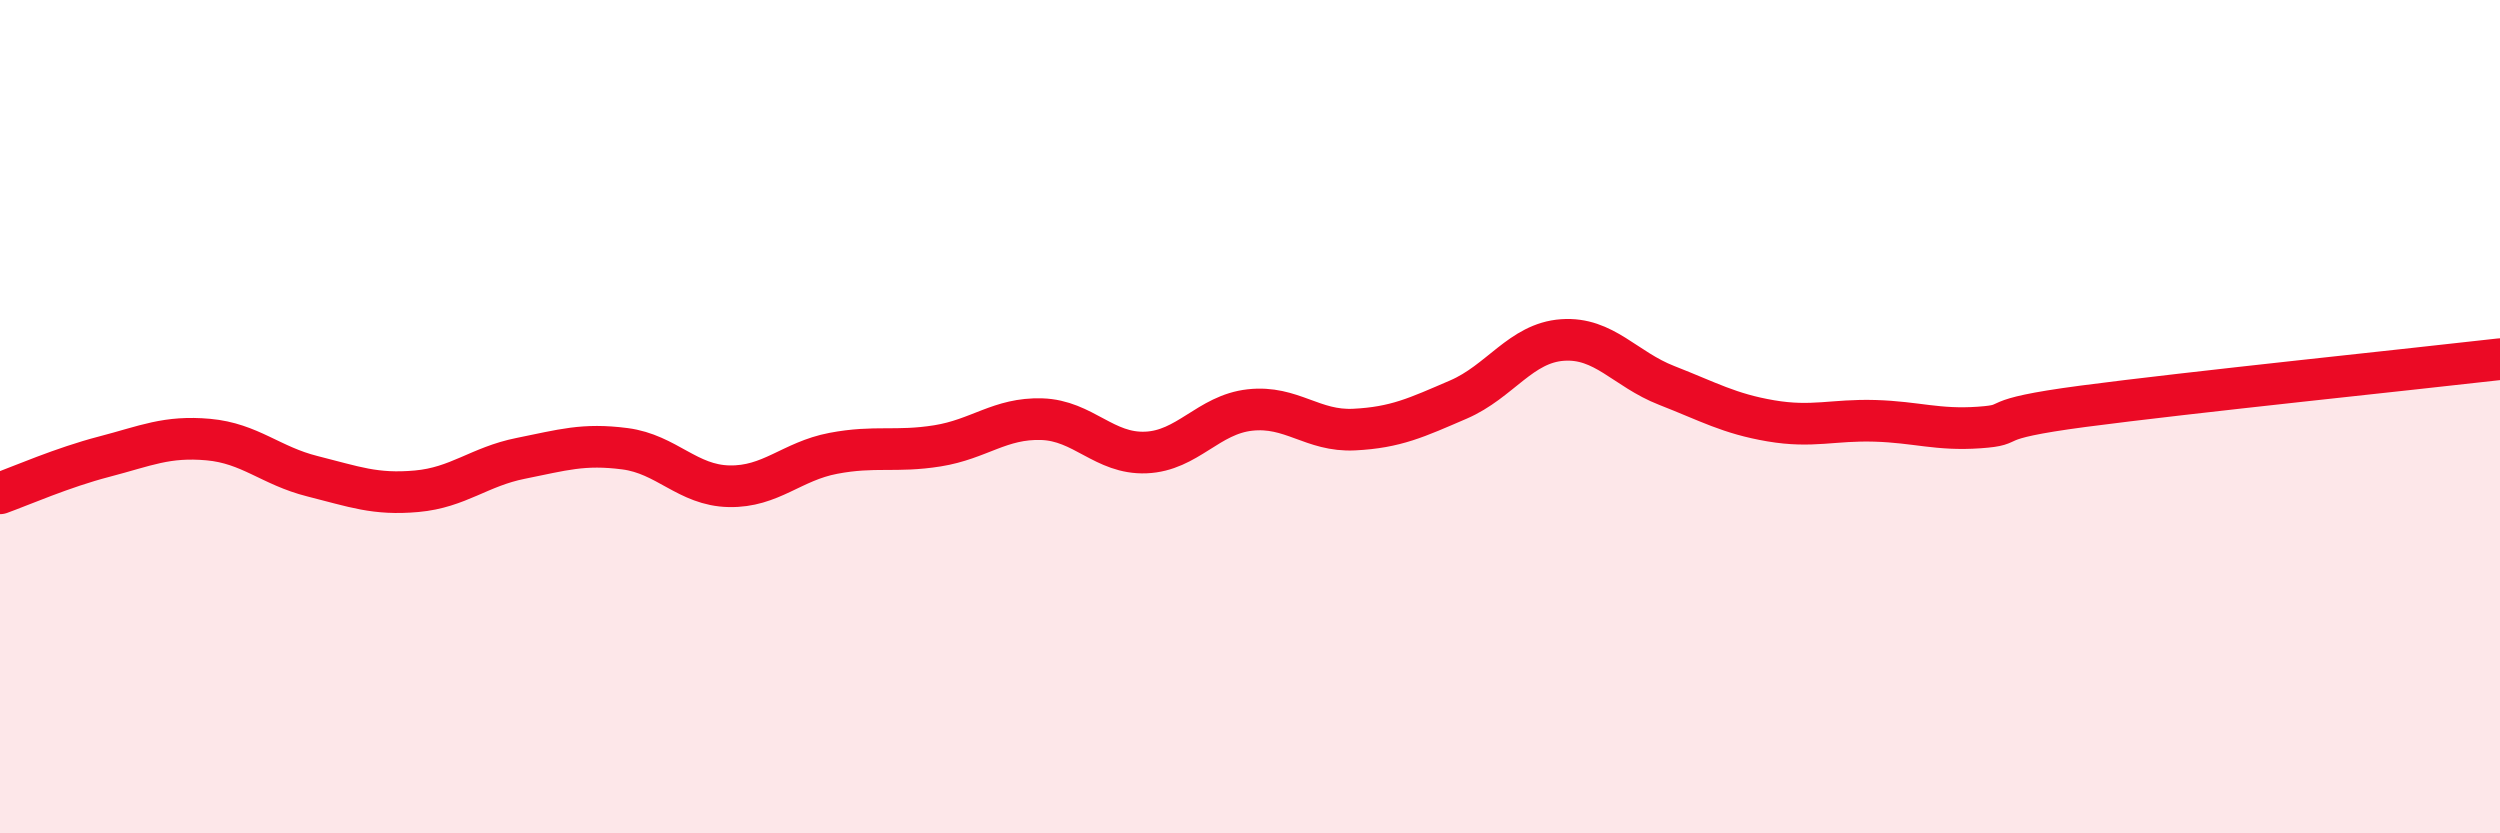
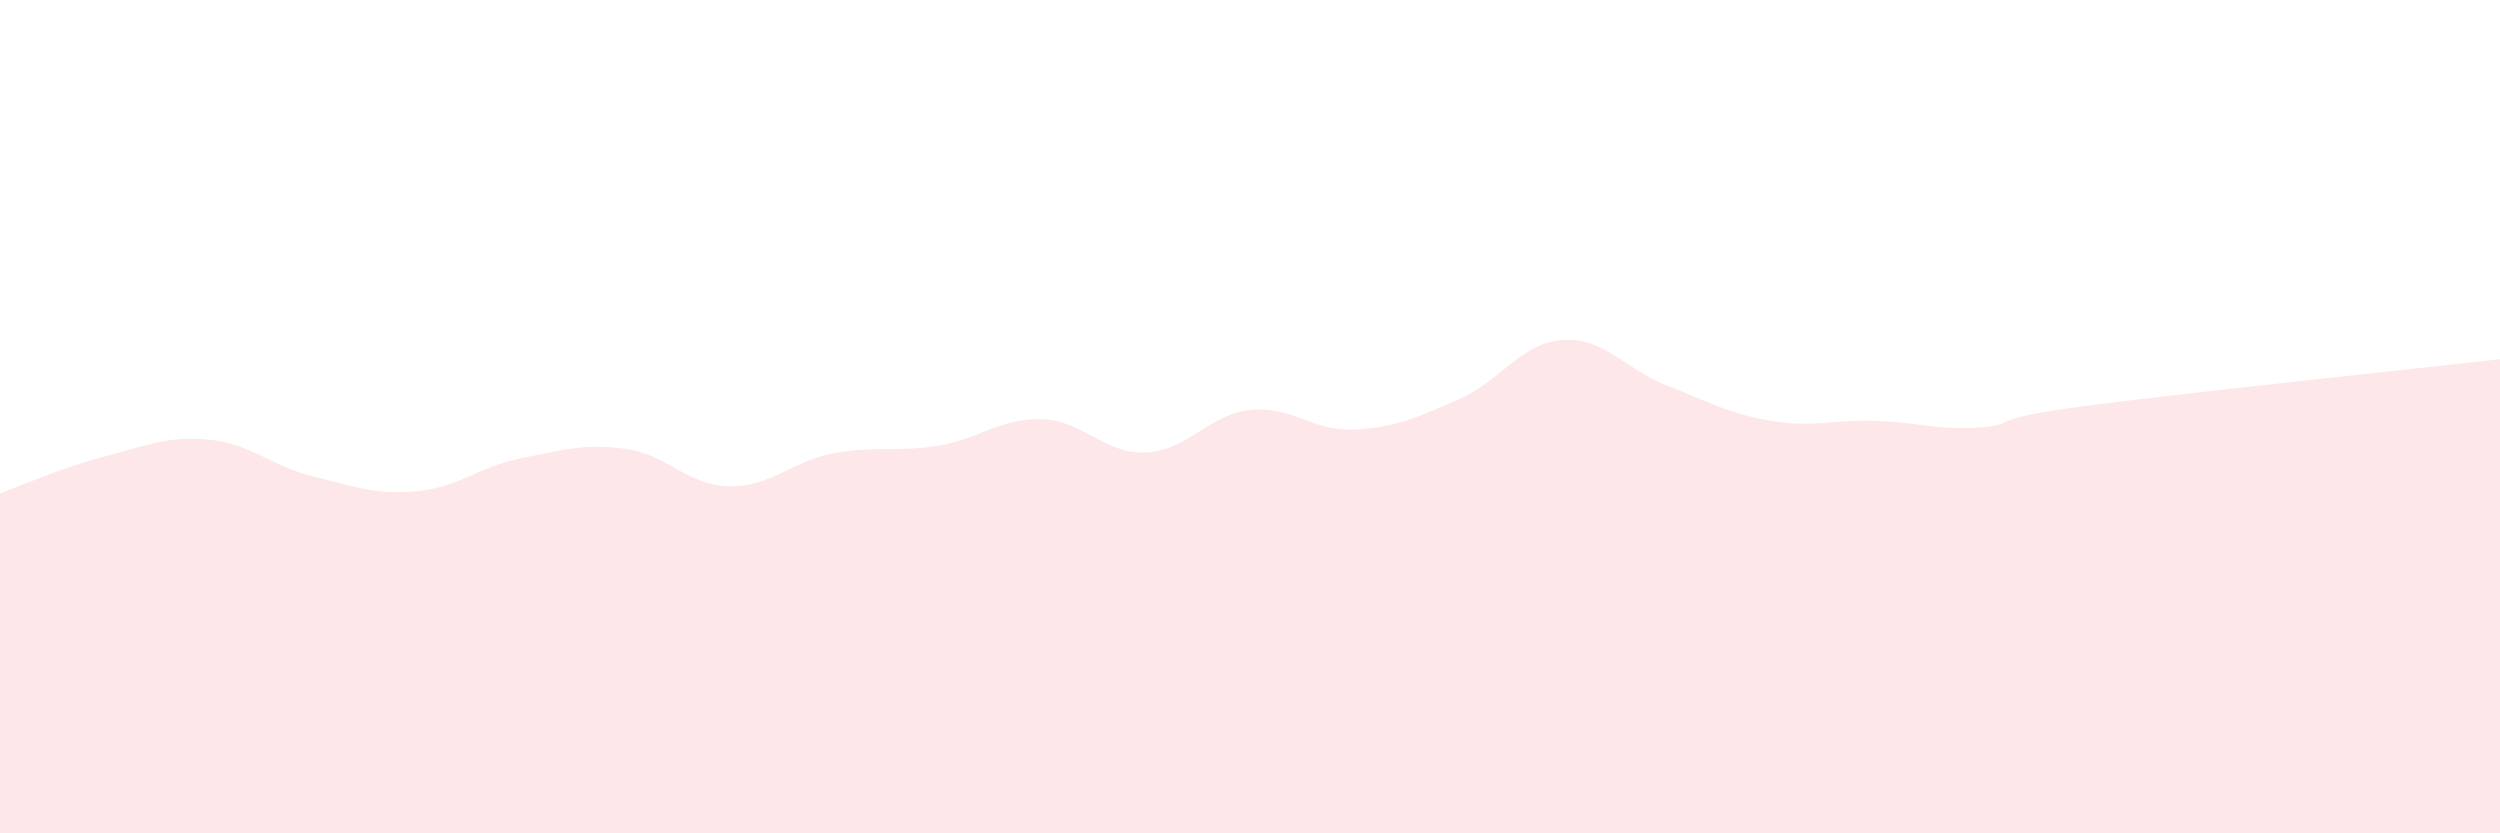
<svg xmlns="http://www.w3.org/2000/svg" width="60" height="20" viewBox="0 0 60 20">
  <path d="M 0,11.84 C 0.5,11.66 1.5,11.22 2.5,10.96 C 3.5,10.7 4,10.46 5,10.55 C 6,10.64 6.5,11.18 7.5,11.43 C 8.5,11.68 9,11.88 10,11.79 C 11,11.7 11.5,11.2 12.5,11 C 13.5,10.8 14,10.64 15,10.77 C 16,10.9 16.5,11.65 17.5,11.67 C 18.5,11.69 19,11.07 20,10.88 C 21,10.69 21.5,10.86 22.5,10.7 C 23.5,10.54 24,10.03 25,10.06 C 26,10.09 26.5,10.9 27.5,10.86 C 28.5,10.82 29,9.95 30,9.84 C 31,9.73 31.5,10.36 32.5,10.31 C 33.5,10.26 34,10.02 35,9.59 C 36,9.16 36.5,8.23 37.5,8.16 C 38.5,8.09 39,8.86 40,9.25 C 41,9.64 41.5,9.93 42.5,10.1 C 43.5,10.27 44,10.07 45,10.1 C 46,10.13 46.5,10.33 47.5,10.26 C 48.5,10.19 47.5,10.08 50,9.75 C 52.5,9.42 58,8.85 60,8.62L60 20L0 20Z" fill="#EB0A25" opacity="0.1" stroke-linecap="round" stroke-linejoin="round" />
-   <path d="M 0,11.84 C 0.5,11.66 1.5,11.22 2.5,10.96 C 3.5,10.7 4,10.46 5,10.55 C 6,10.64 6.5,11.18 7.5,11.43 C 8.5,11.68 9,11.88 10,11.79 C 11,11.7 11.5,11.2 12.5,11 C 13.5,10.8 14,10.64 15,10.77 C 16,10.9 16.5,11.65 17.5,11.67 C 18.5,11.69 19,11.07 20,10.88 C 21,10.69 21.5,10.86 22.5,10.7 C 23.5,10.54 24,10.03 25,10.06 C 26,10.09 26.5,10.9 27.5,10.86 C 28.5,10.82 29,9.95 30,9.84 C 31,9.73 31.5,10.36 32.5,10.31 C 33.5,10.26 34,10.02 35,9.59 C 36,9.16 36.5,8.23 37.5,8.16 C 38.5,8.09 39,8.86 40,9.25 C 41,9.64 41.5,9.93 42.5,10.1 C 43.5,10.27 44,10.07 45,10.1 C 46,10.13 46.5,10.33 47.5,10.26 C 48.5,10.19 47.5,10.08 50,9.75 C 52.5,9.42 58,8.85 60,8.62" stroke="#EB0A25" stroke-width="1" fill="none" stroke-linecap="round" stroke-linejoin="round" />
</svg>